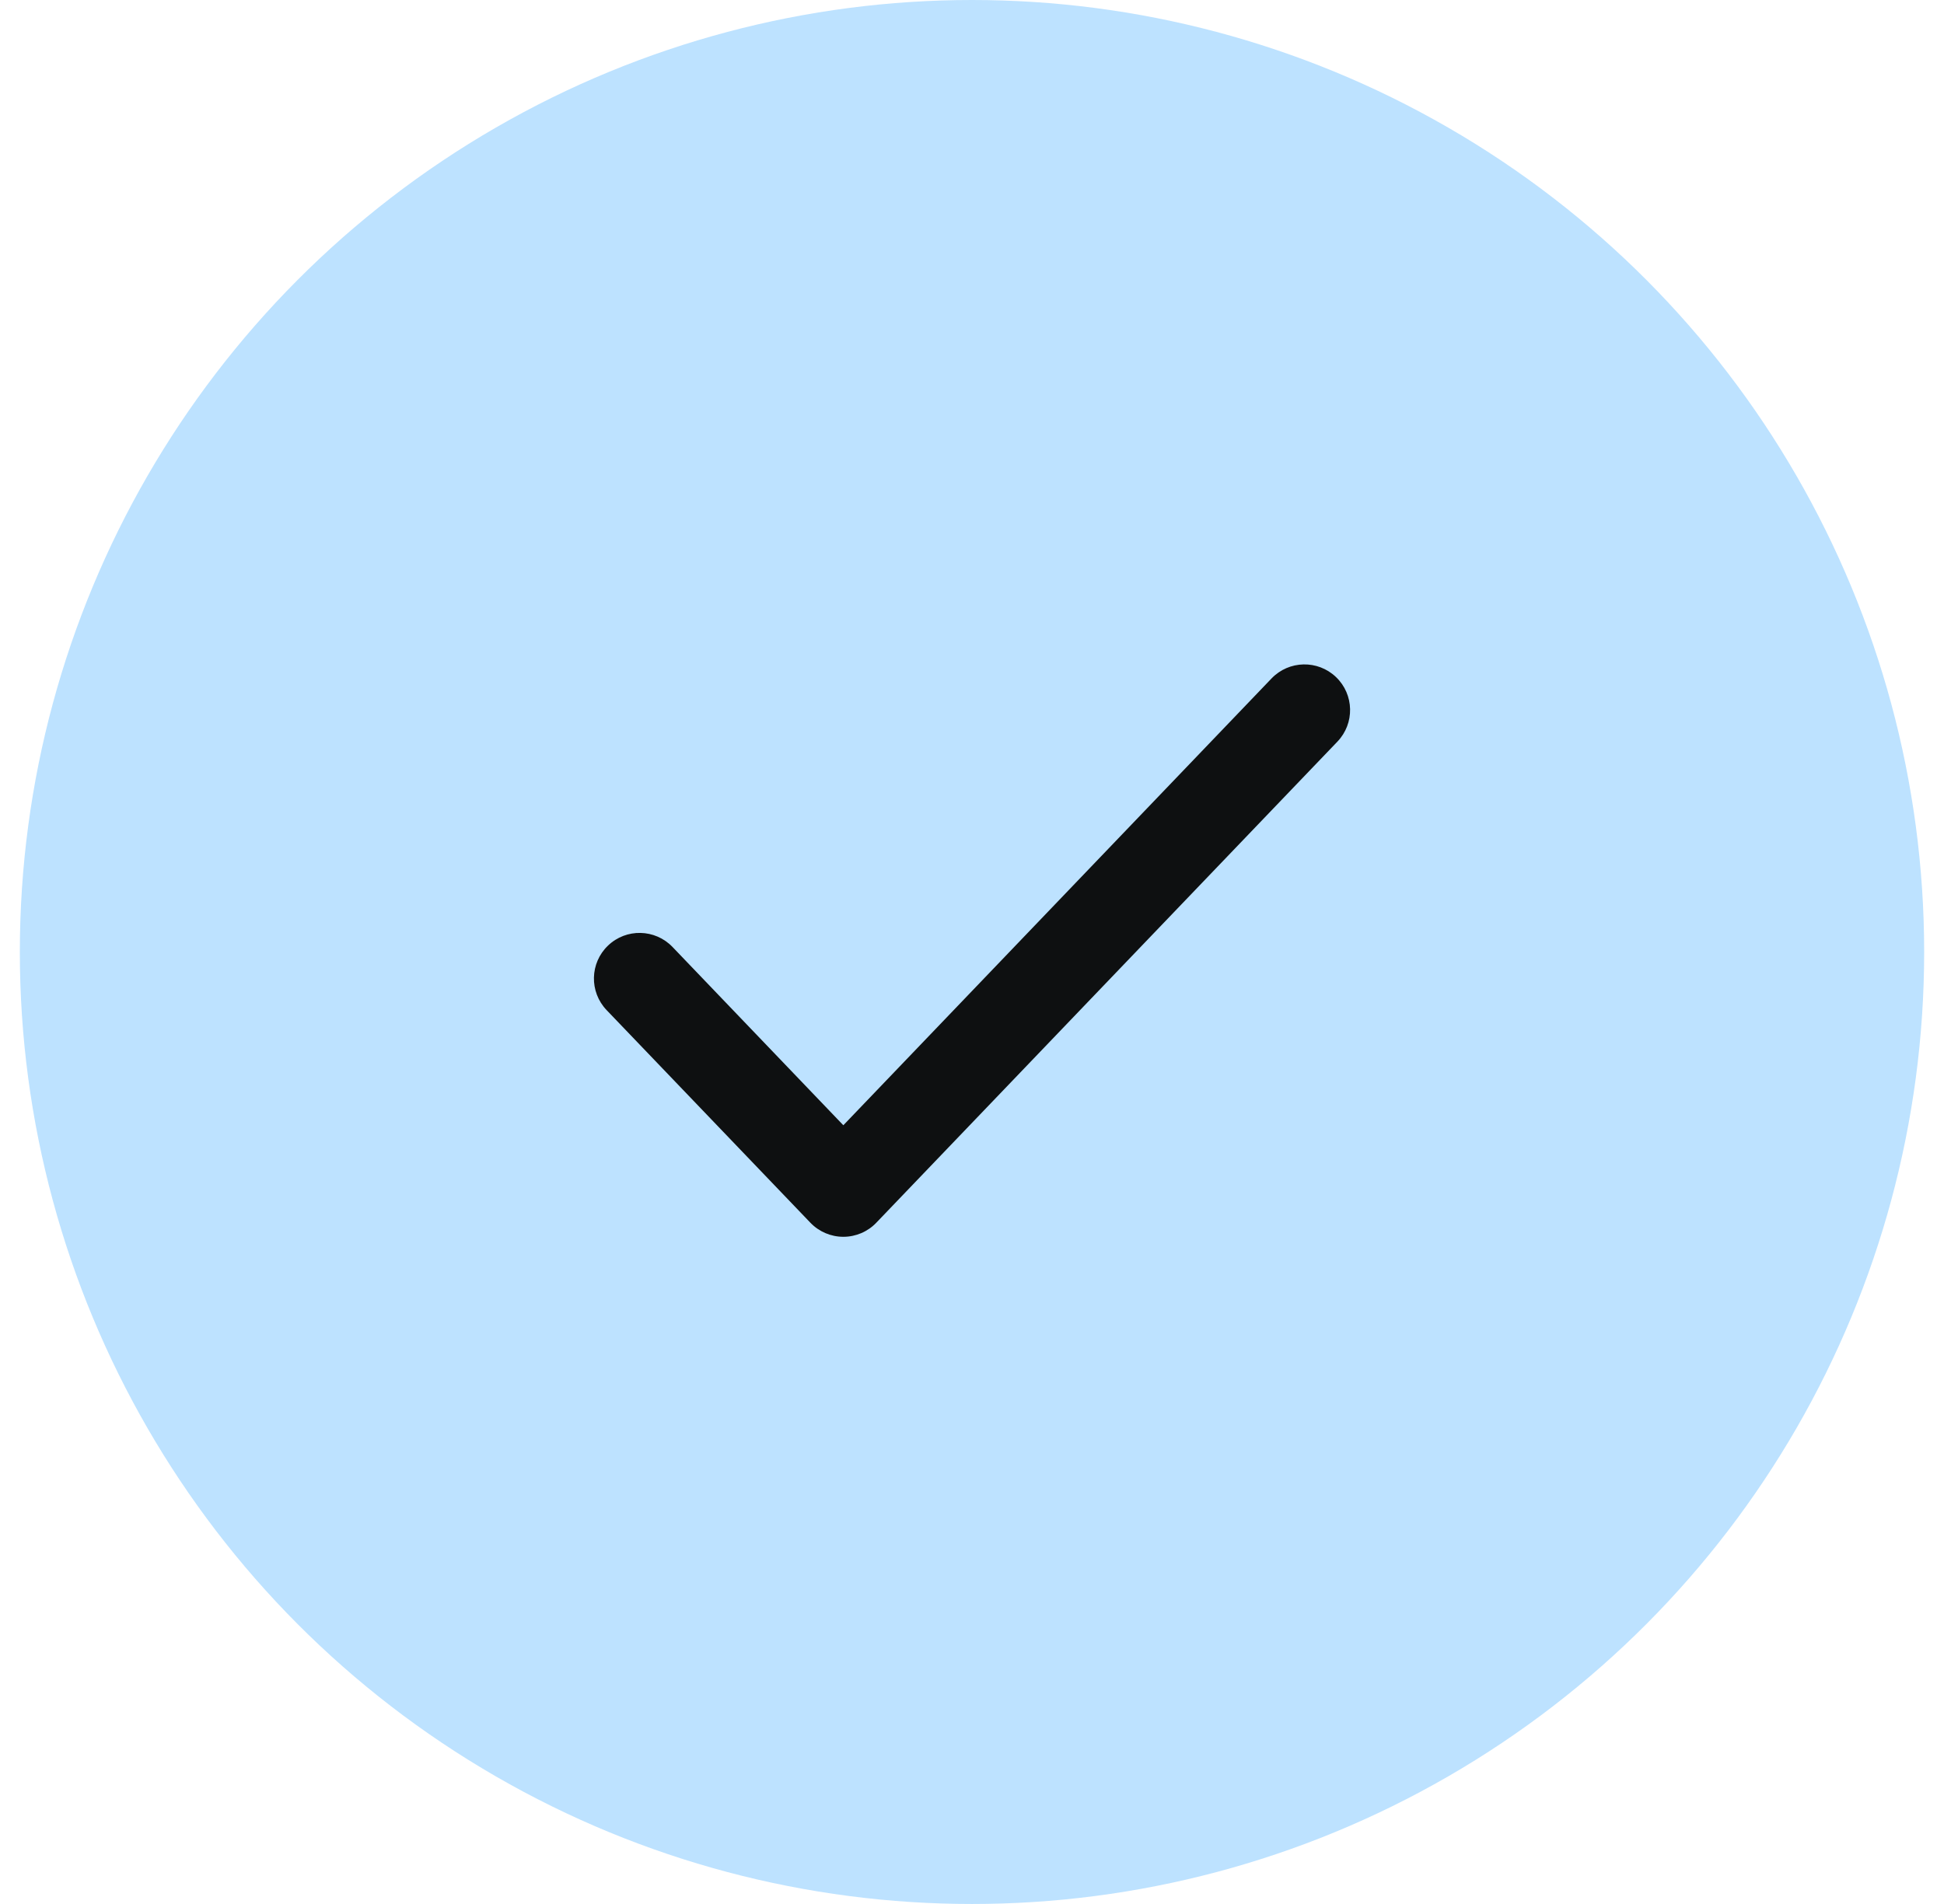
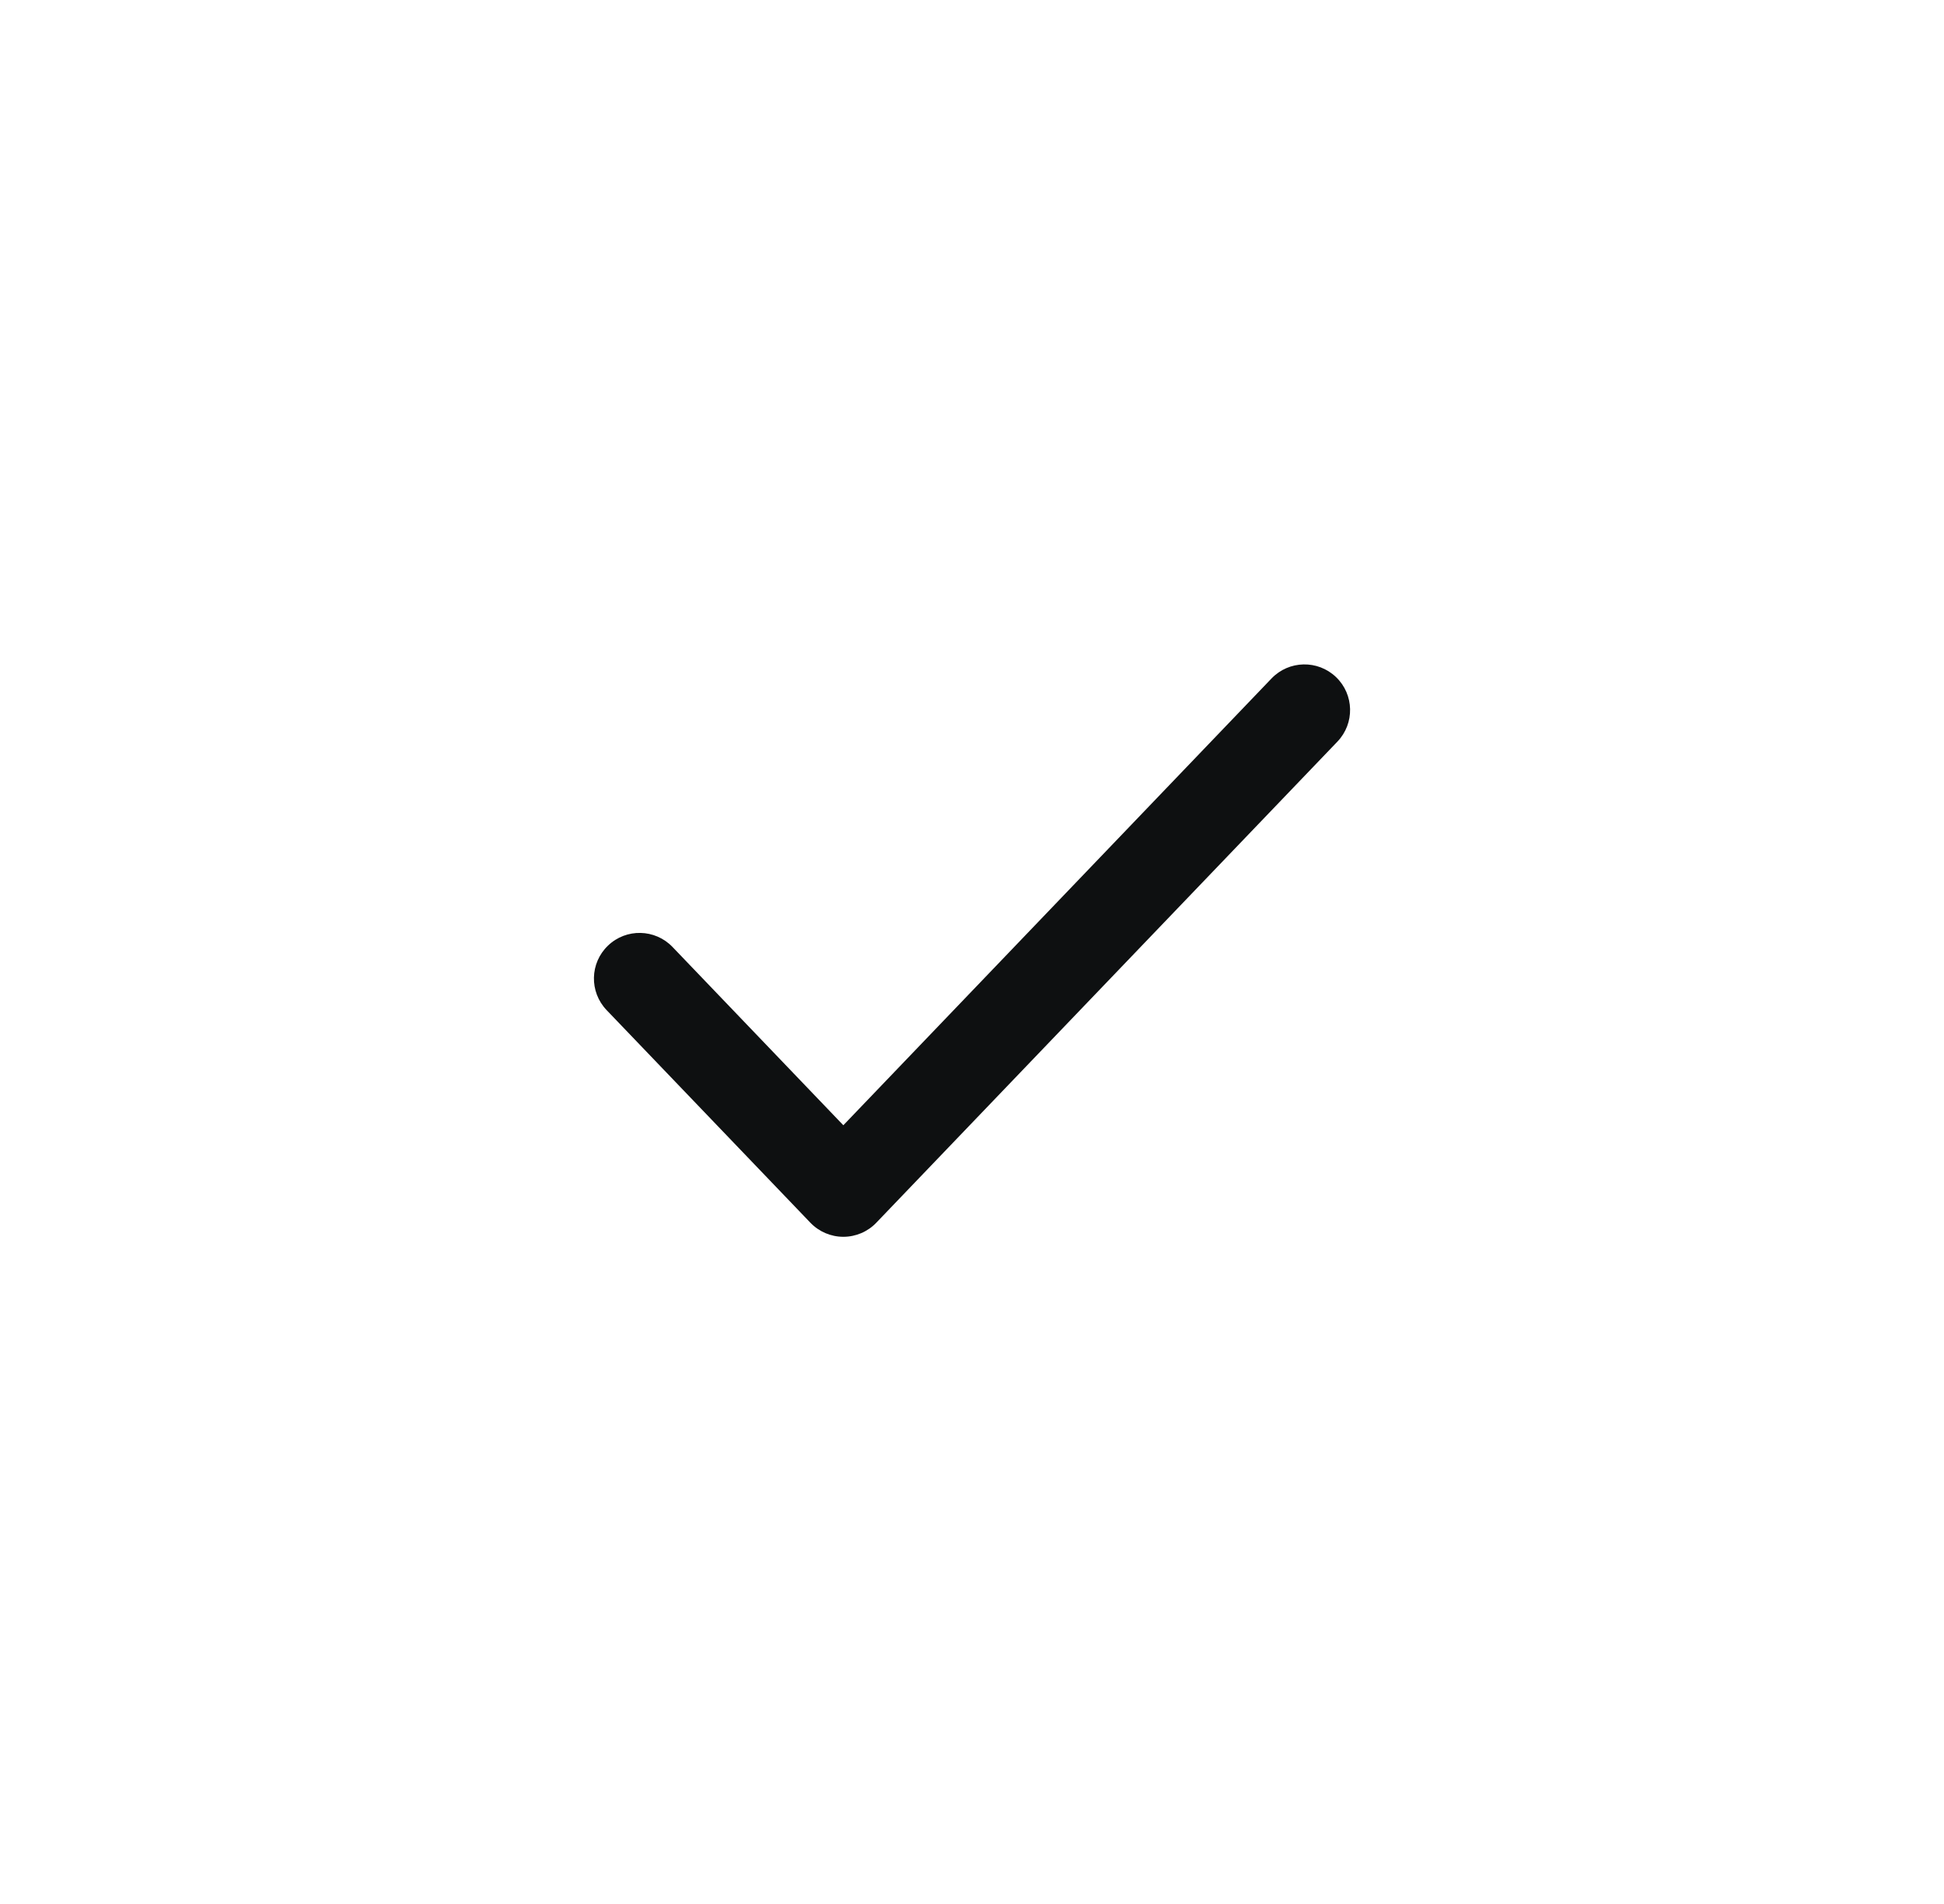
<svg xmlns="http://www.w3.org/2000/svg" width="49" height="48" viewBox="0 0 49 48" fill="none">
-   <circle cx="24.5" cy="24" r="24" fill="#BDE2FF" />
-   <path fill-rule="evenodd" clip-rule="evenodd" d="M33.676 17.07C34.134 17.509 34.15 18.237 33.711 18.696L22.087 30.826C21.871 31.052 21.571 31.18 21.257 31.18C20.944 31.18 20.644 31.052 20.427 30.826L15.29 25.465C14.851 25.006 14.866 24.278 15.325 23.839C15.783 23.399 16.511 23.415 16.951 23.873L21.257 28.368L32.05 17.104C32.489 16.646 33.217 16.63 33.676 17.07Z" fill="#0E1011" />
+   <path fill-rule="evenodd" clip-rule="evenodd" d="M33.676 17.07C34.134 17.509 34.15 18.237 33.711 18.696L22.087 30.826C21.871 31.052 21.571 31.18 21.257 31.18C20.944 31.18 20.644 31.052 20.427 30.826L15.29 25.465C14.851 25.006 14.866 24.278 15.325 23.839C15.783 23.399 16.511 23.415 16.951 23.873L21.257 28.368L32.05 17.104C32.489 16.646 33.217 16.63 33.676 17.07" fill="#0E1011" />
</svg>